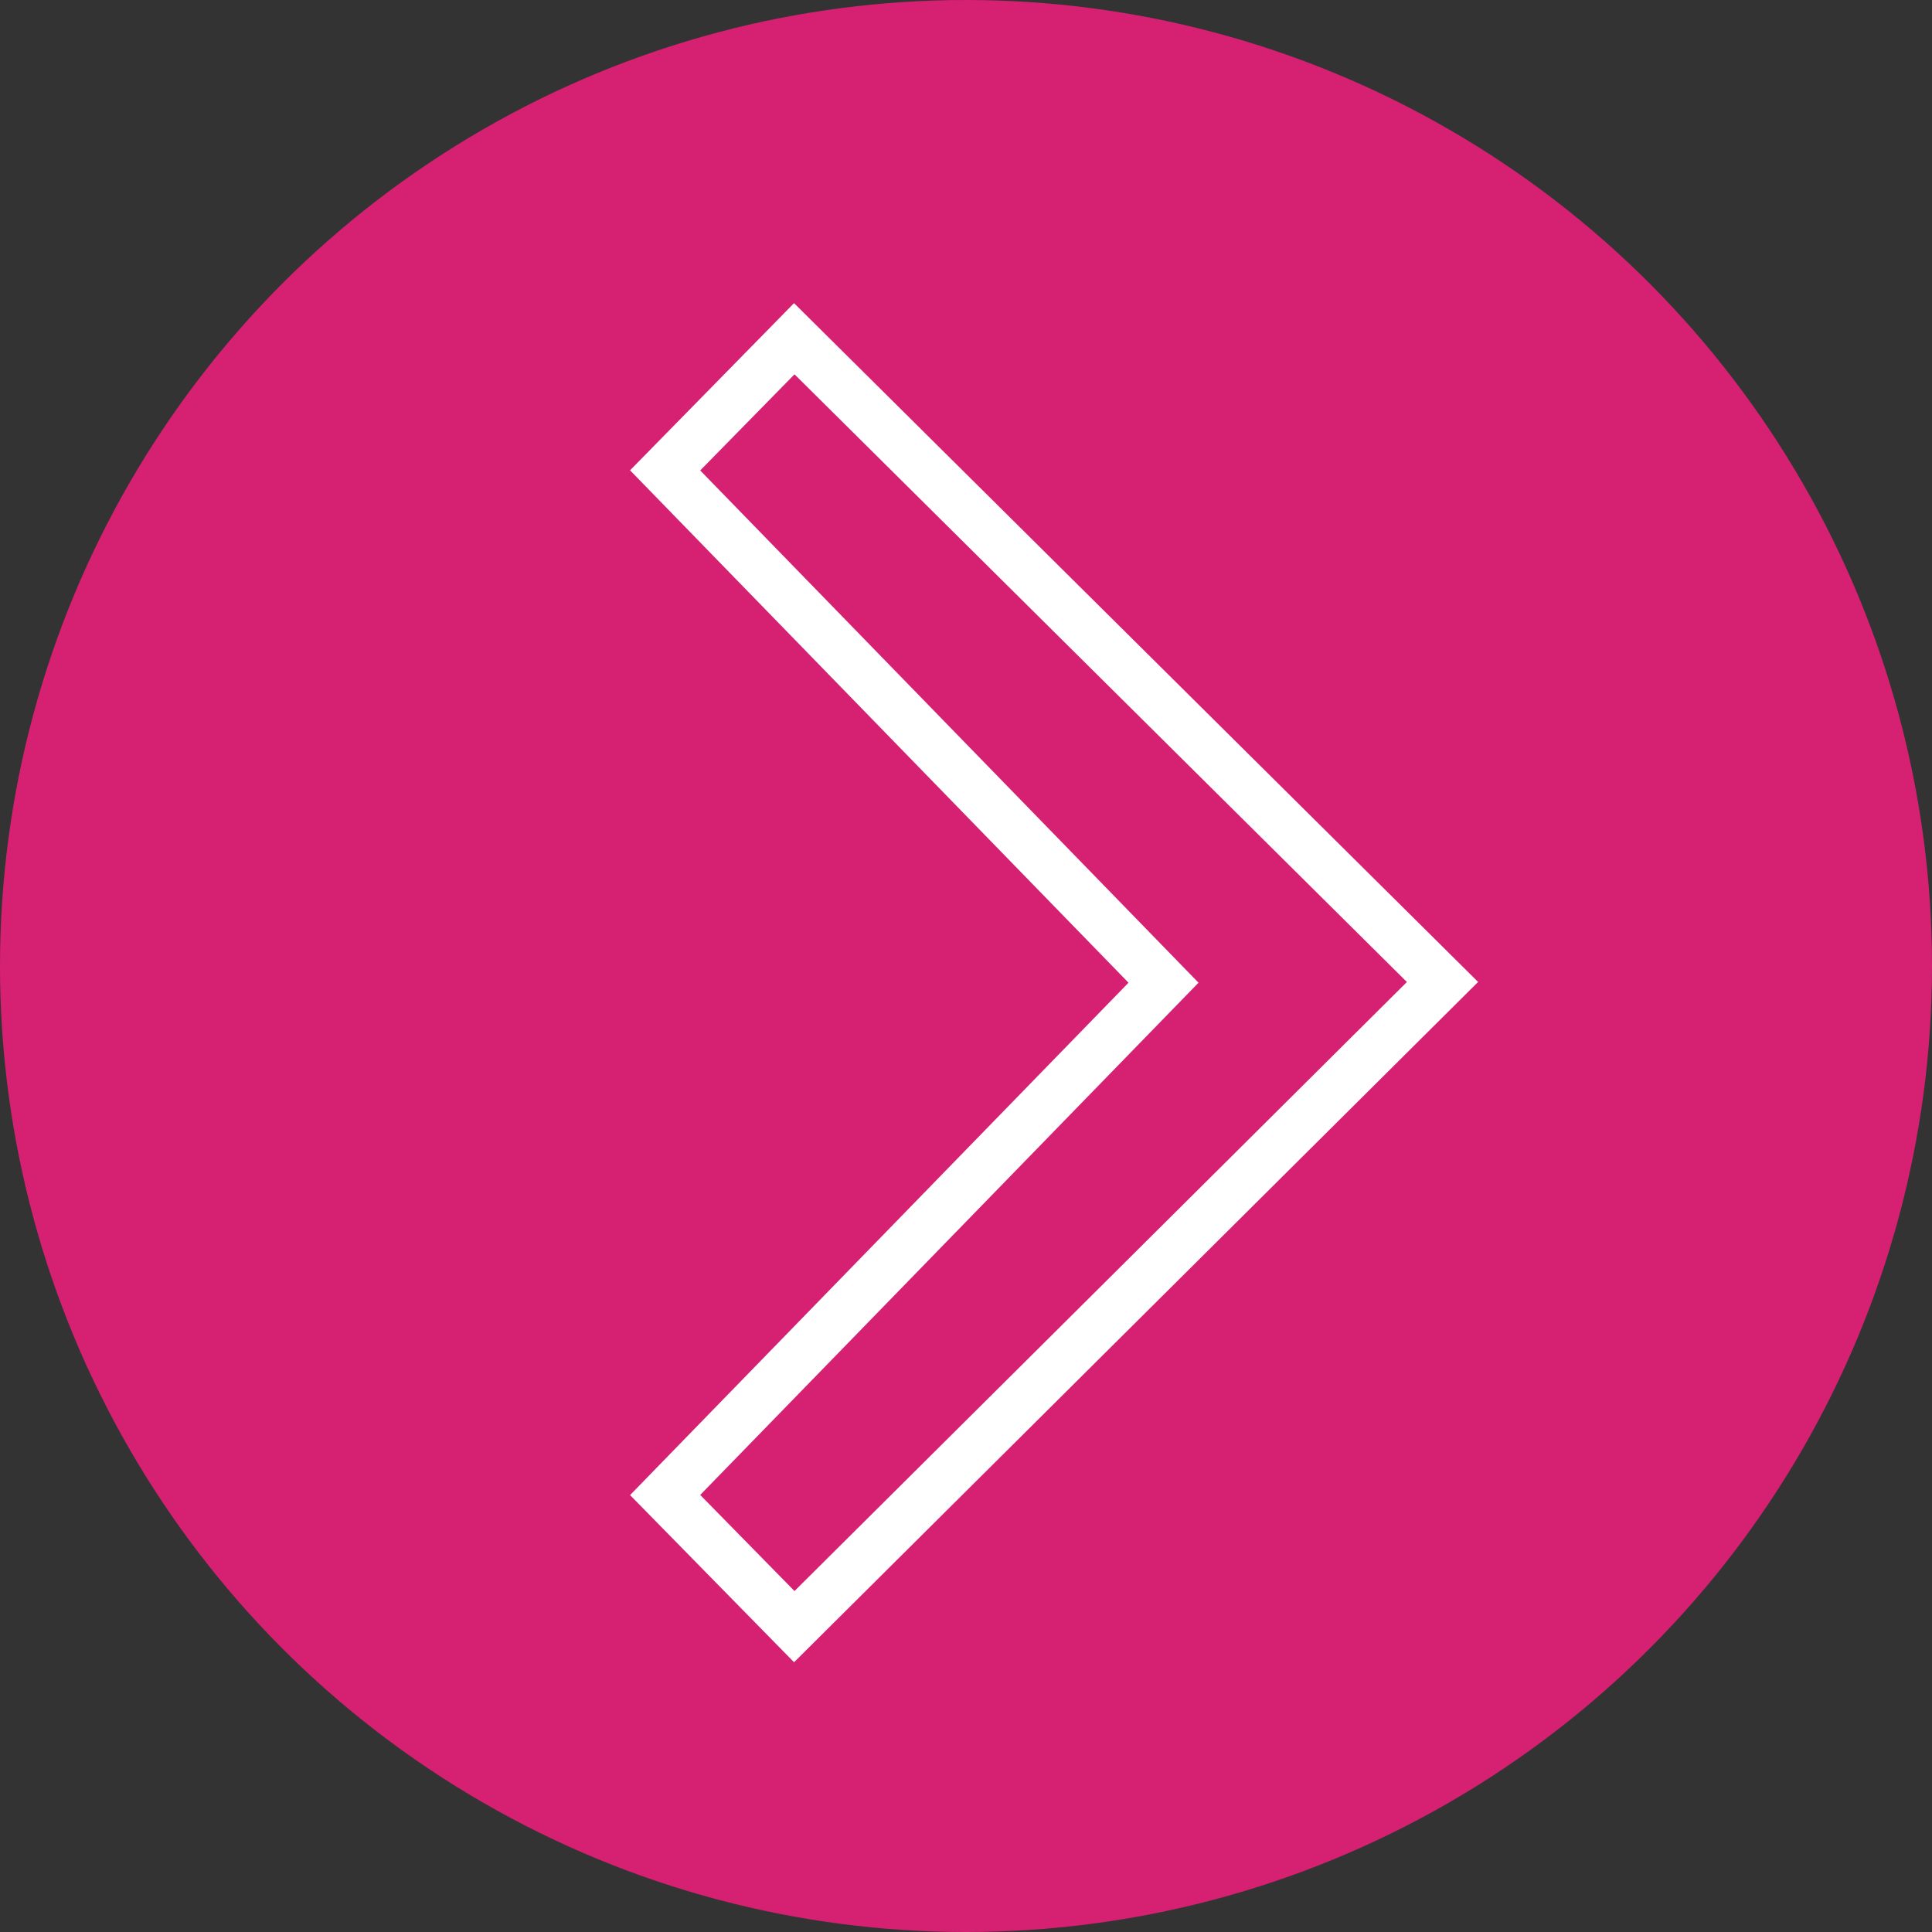
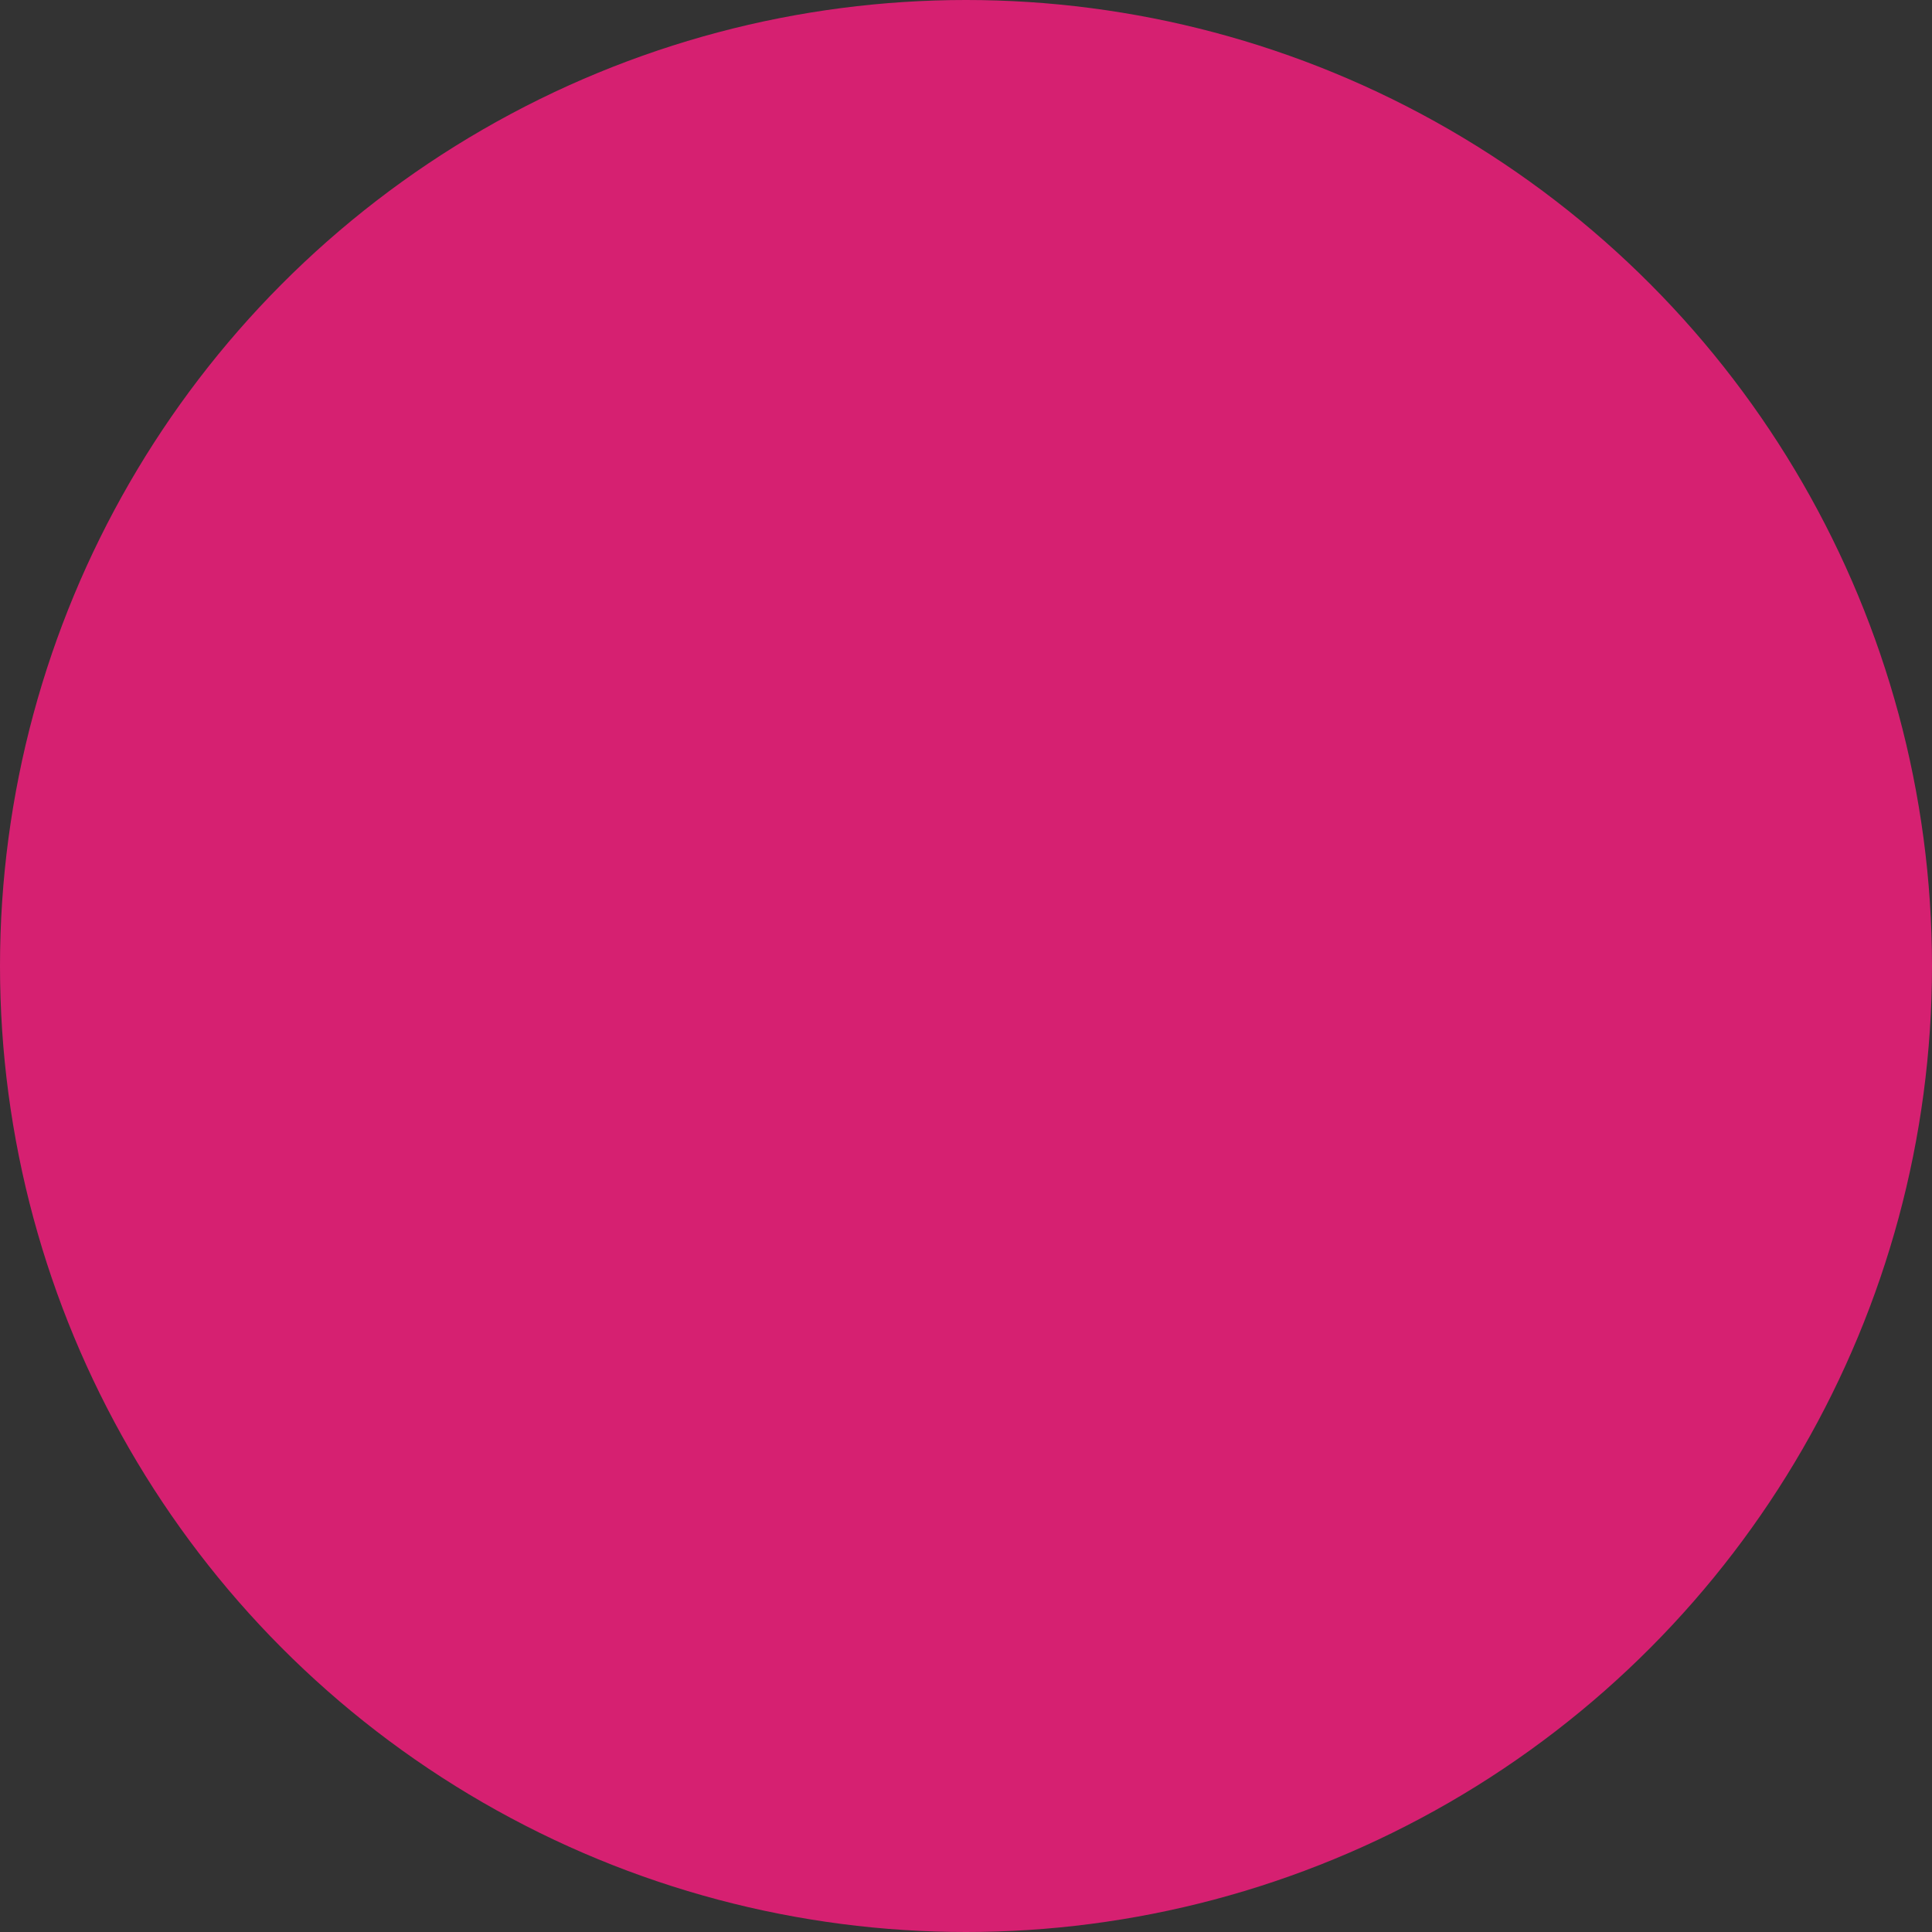
<svg xmlns="http://www.w3.org/2000/svg" width="77px" height="77px" viewBox="0 0 77 77" version="1.1">
  <rect x="0" y="0" width="77" height="77" fill="#333333" stroke="none" />
  <title>Group 6</title>
  <desc>Created with Sketch.</desc>
  <defs />
  <g id="Page-1" stroke="none" stroke-width="1" fill="none" fill-rule="evenodd">
    <g id="V.2_4_NOSOTROS" transform="translate(-560, -2782)">
      <g id="Group-6" transform="translate(560, 2782)">
        <circle id="Oval-3" fill="#D62071" cx="38.5" cy="38.5" r="38.5" />
-         <polygon id="Stroke-1" stroke="#FFFFFF" stroke-width="2" points="57.491 39.137 31.656 13.5 26.509 18.747 46.372 39.166 26.509 59.584 31.656 64.83" />
      </g>
    </g>
  </g>
</svg>